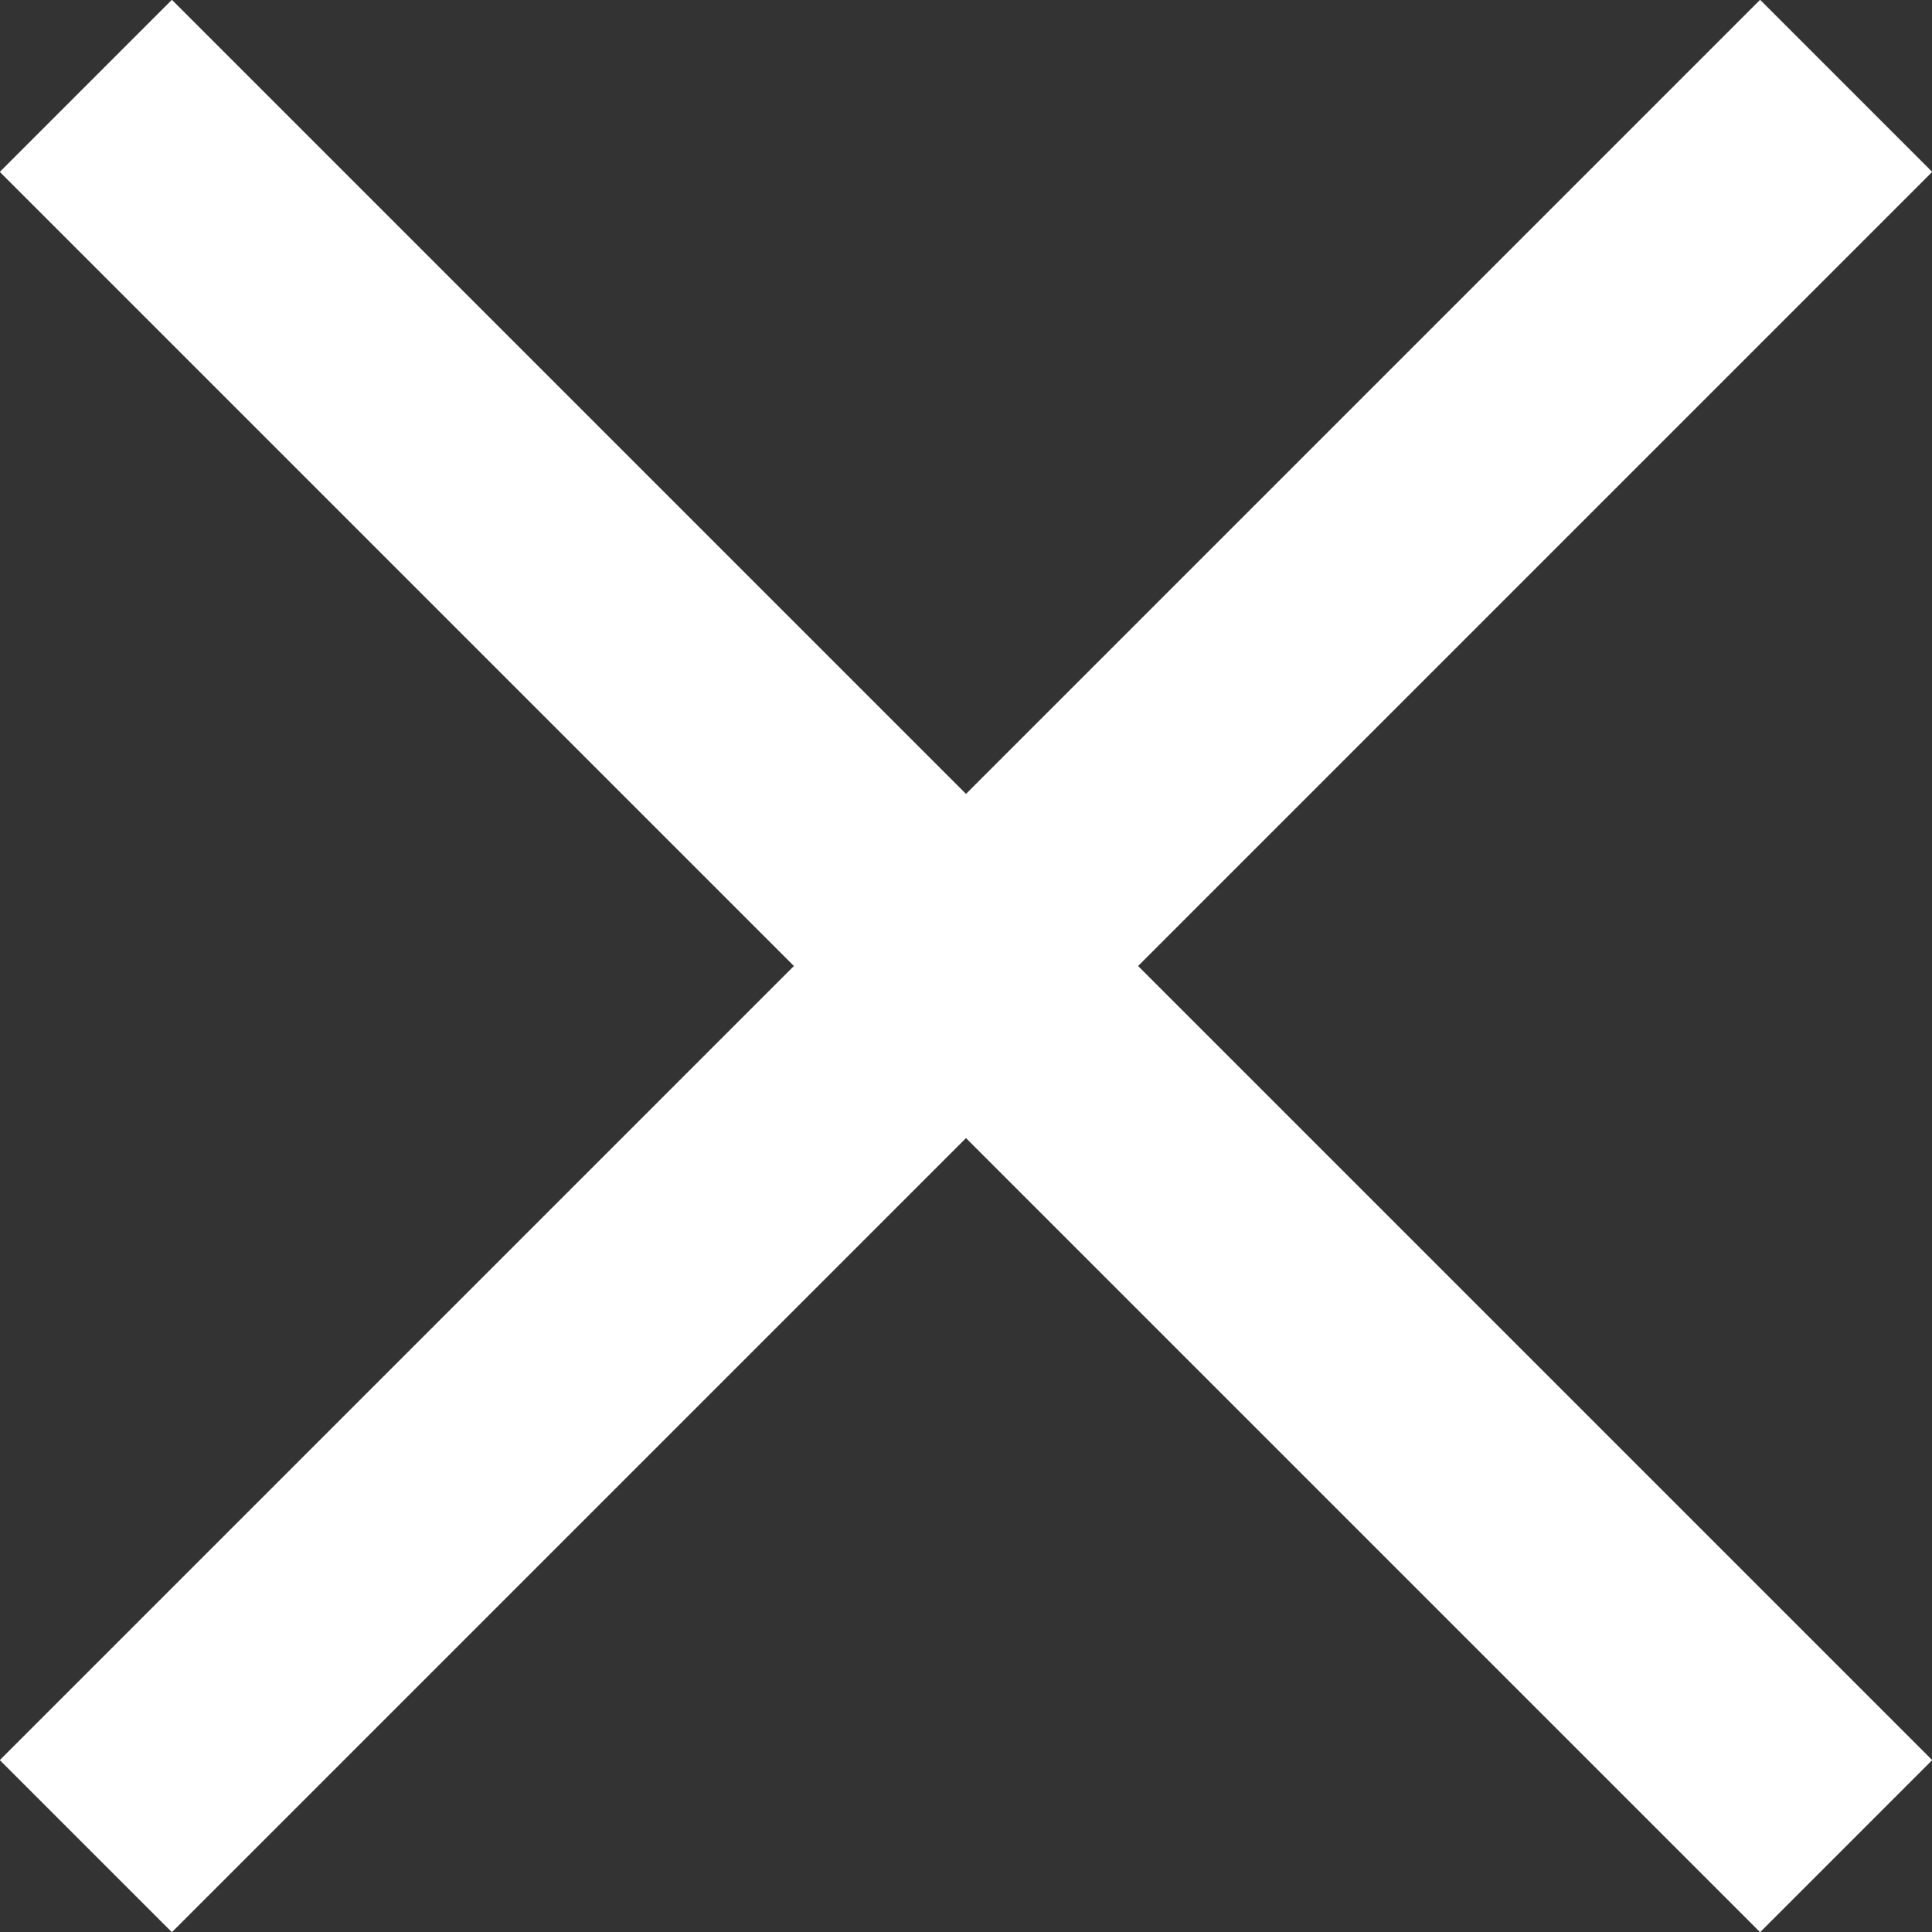
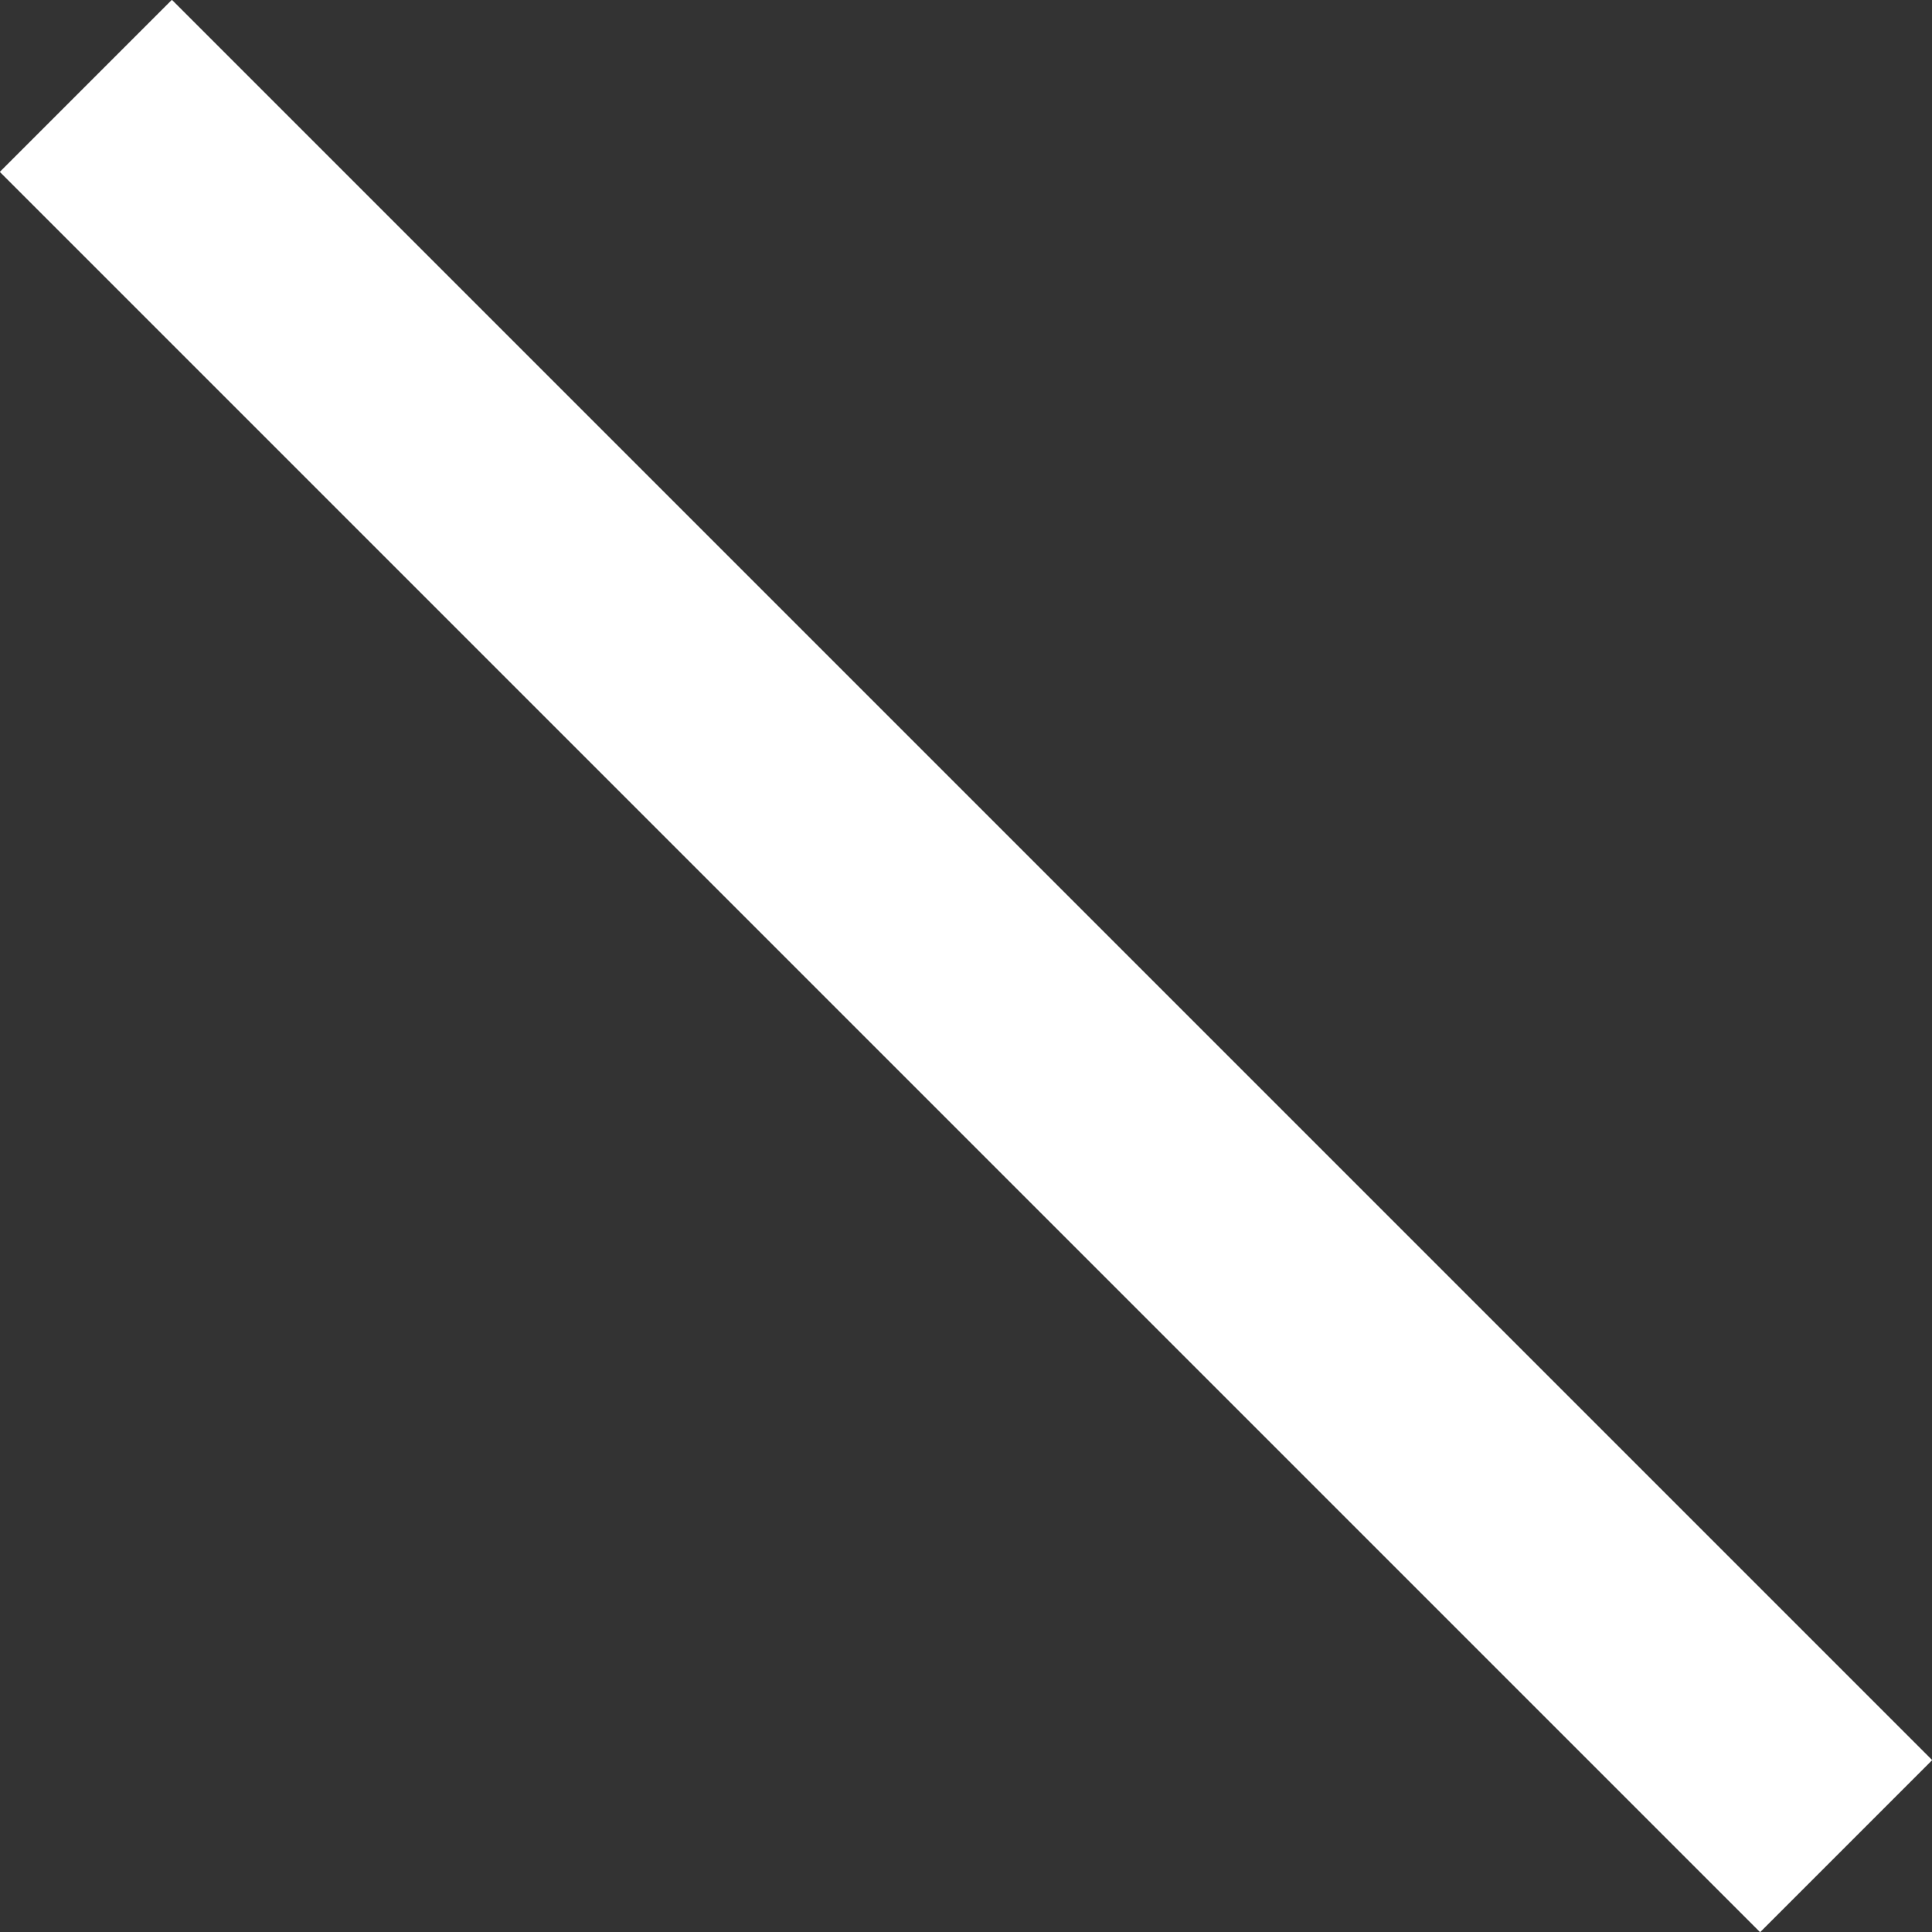
<svg xmlns="http://www.w3.org/2000/svg" viewBox="0 0 24.53 24.53">
  <rect x="0" y="0" width="24.53" height="24.53" fill="#333333" stroke="none" />
  <defs>
    <style>.cls-1,.cls-3{fill:none;}.cls-2{clip-path:url(#clip-path);}.cls-3{stroke:#fff;stroke-miterlimit:10;stroke-width:3.09px;}</style>
    <clipPath id="clip-path" transform="translate(0 0)">
      <rect class="cls-1" width="24.53" height="24.53" />
    </clipPath>
  </defs>
  <title>Asset 12</title>
  <g id="Layer_2" data-name="Layer 2">
    <g id="Layer_1-2" data-name="Layer 1">
      <g class="cls-2">
        <line class="cls-3" x1="23.44" y1="23.44" x2="1.09" y2="1.09" />
-         <line class="cls-3" x1="1.09" y1="23.44" x2="23.44" y2="1.09" />
      </g>
    </g>
  </g>
</svg>